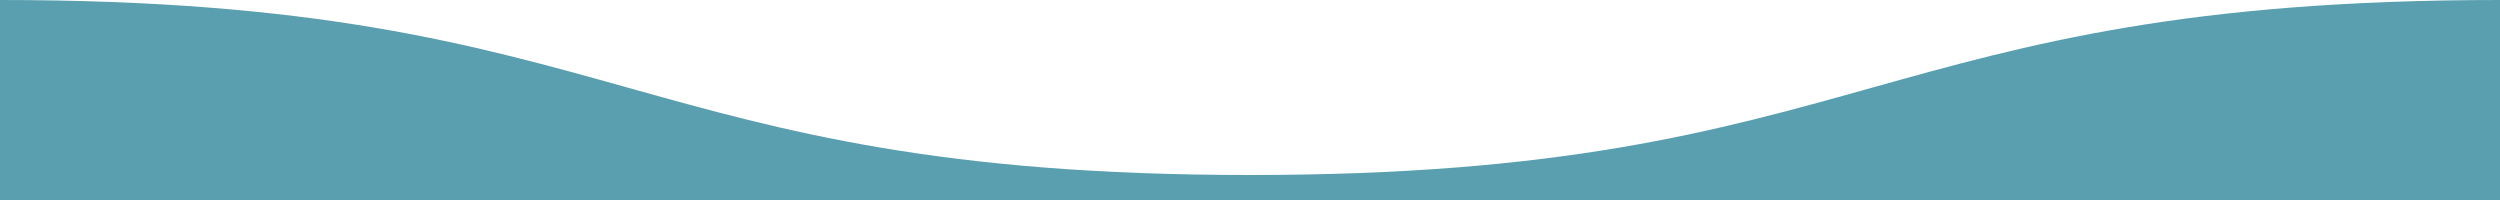
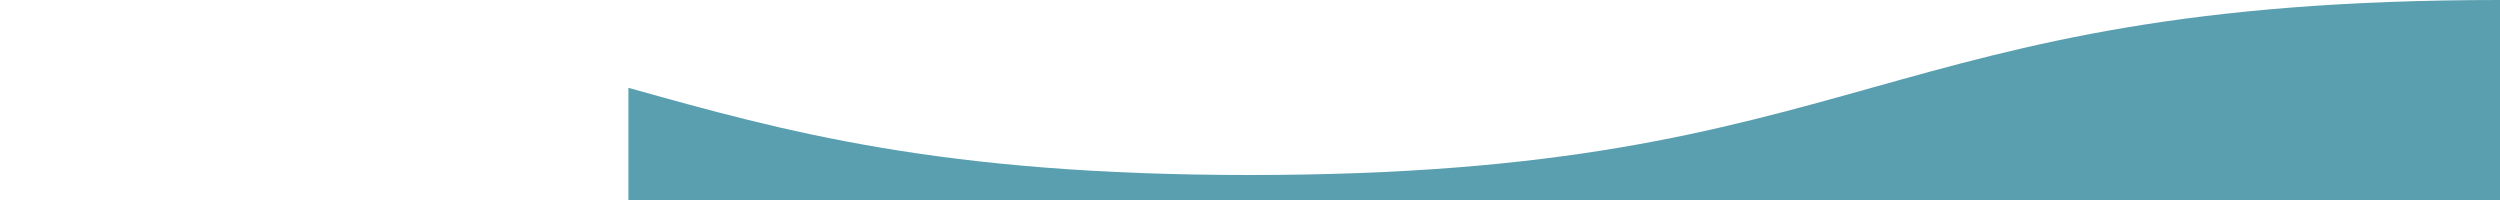
<svg xmlns="http://www.w3.org/2000/svg" fill="none" viewBox="0 0 2400 192">
-   <path fill="#599FAF" fill-rule="evenodd" d="M603.285 84.307C753.063 126.204 902.477 168 1200 168c297.52 0 446.94-41.796 596.71-83.693C1947.22 42.205 2098.1 0 2400 0v192H0V0c301.901 0 452.777 42.205 603.285 84.307Z" clip-rule="evenodd" />
+   <path fill="#599FAF" fill-rule="evenodd" d="M603.285 84.307C753.063 126.204 902.477 168 1200 168c297.52 0 446.94-41.796 596.71-83.693C1947.22 42.205 2098.1 0 2400 0v192H0c301.901 0 452.777 42.205 603.285 84.307Z" clip-rule="evenodd" />
</svg>